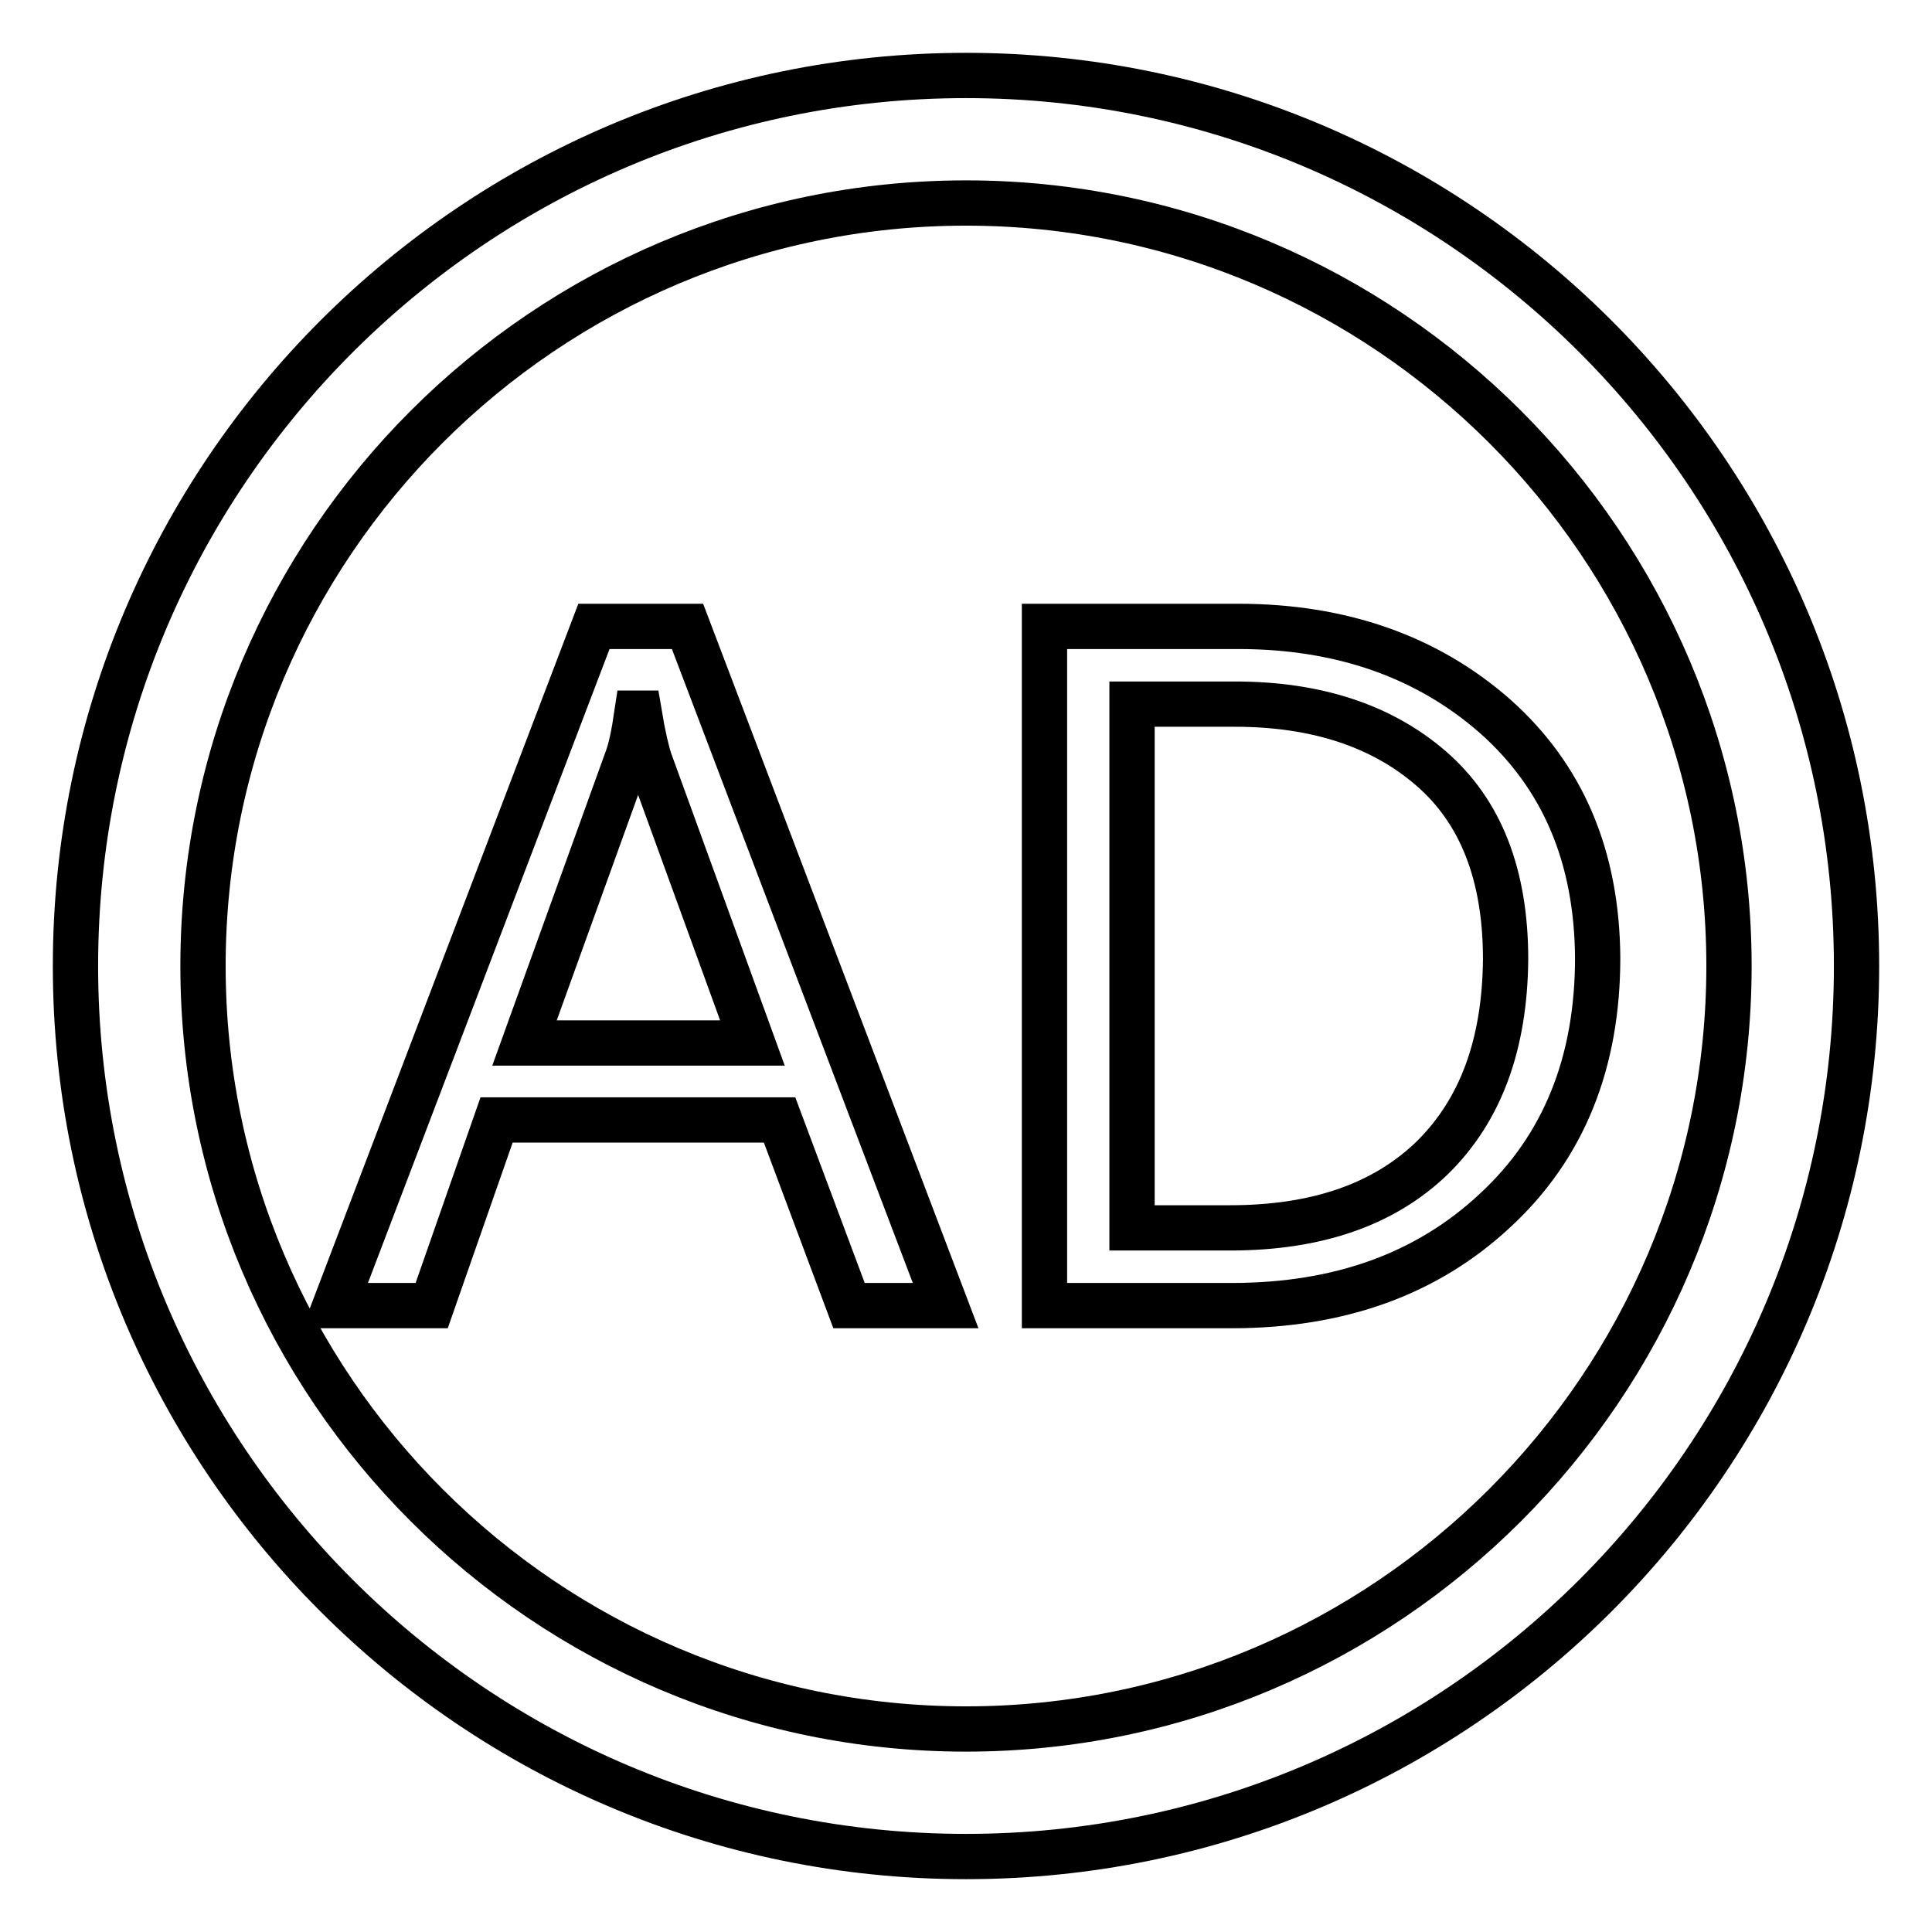
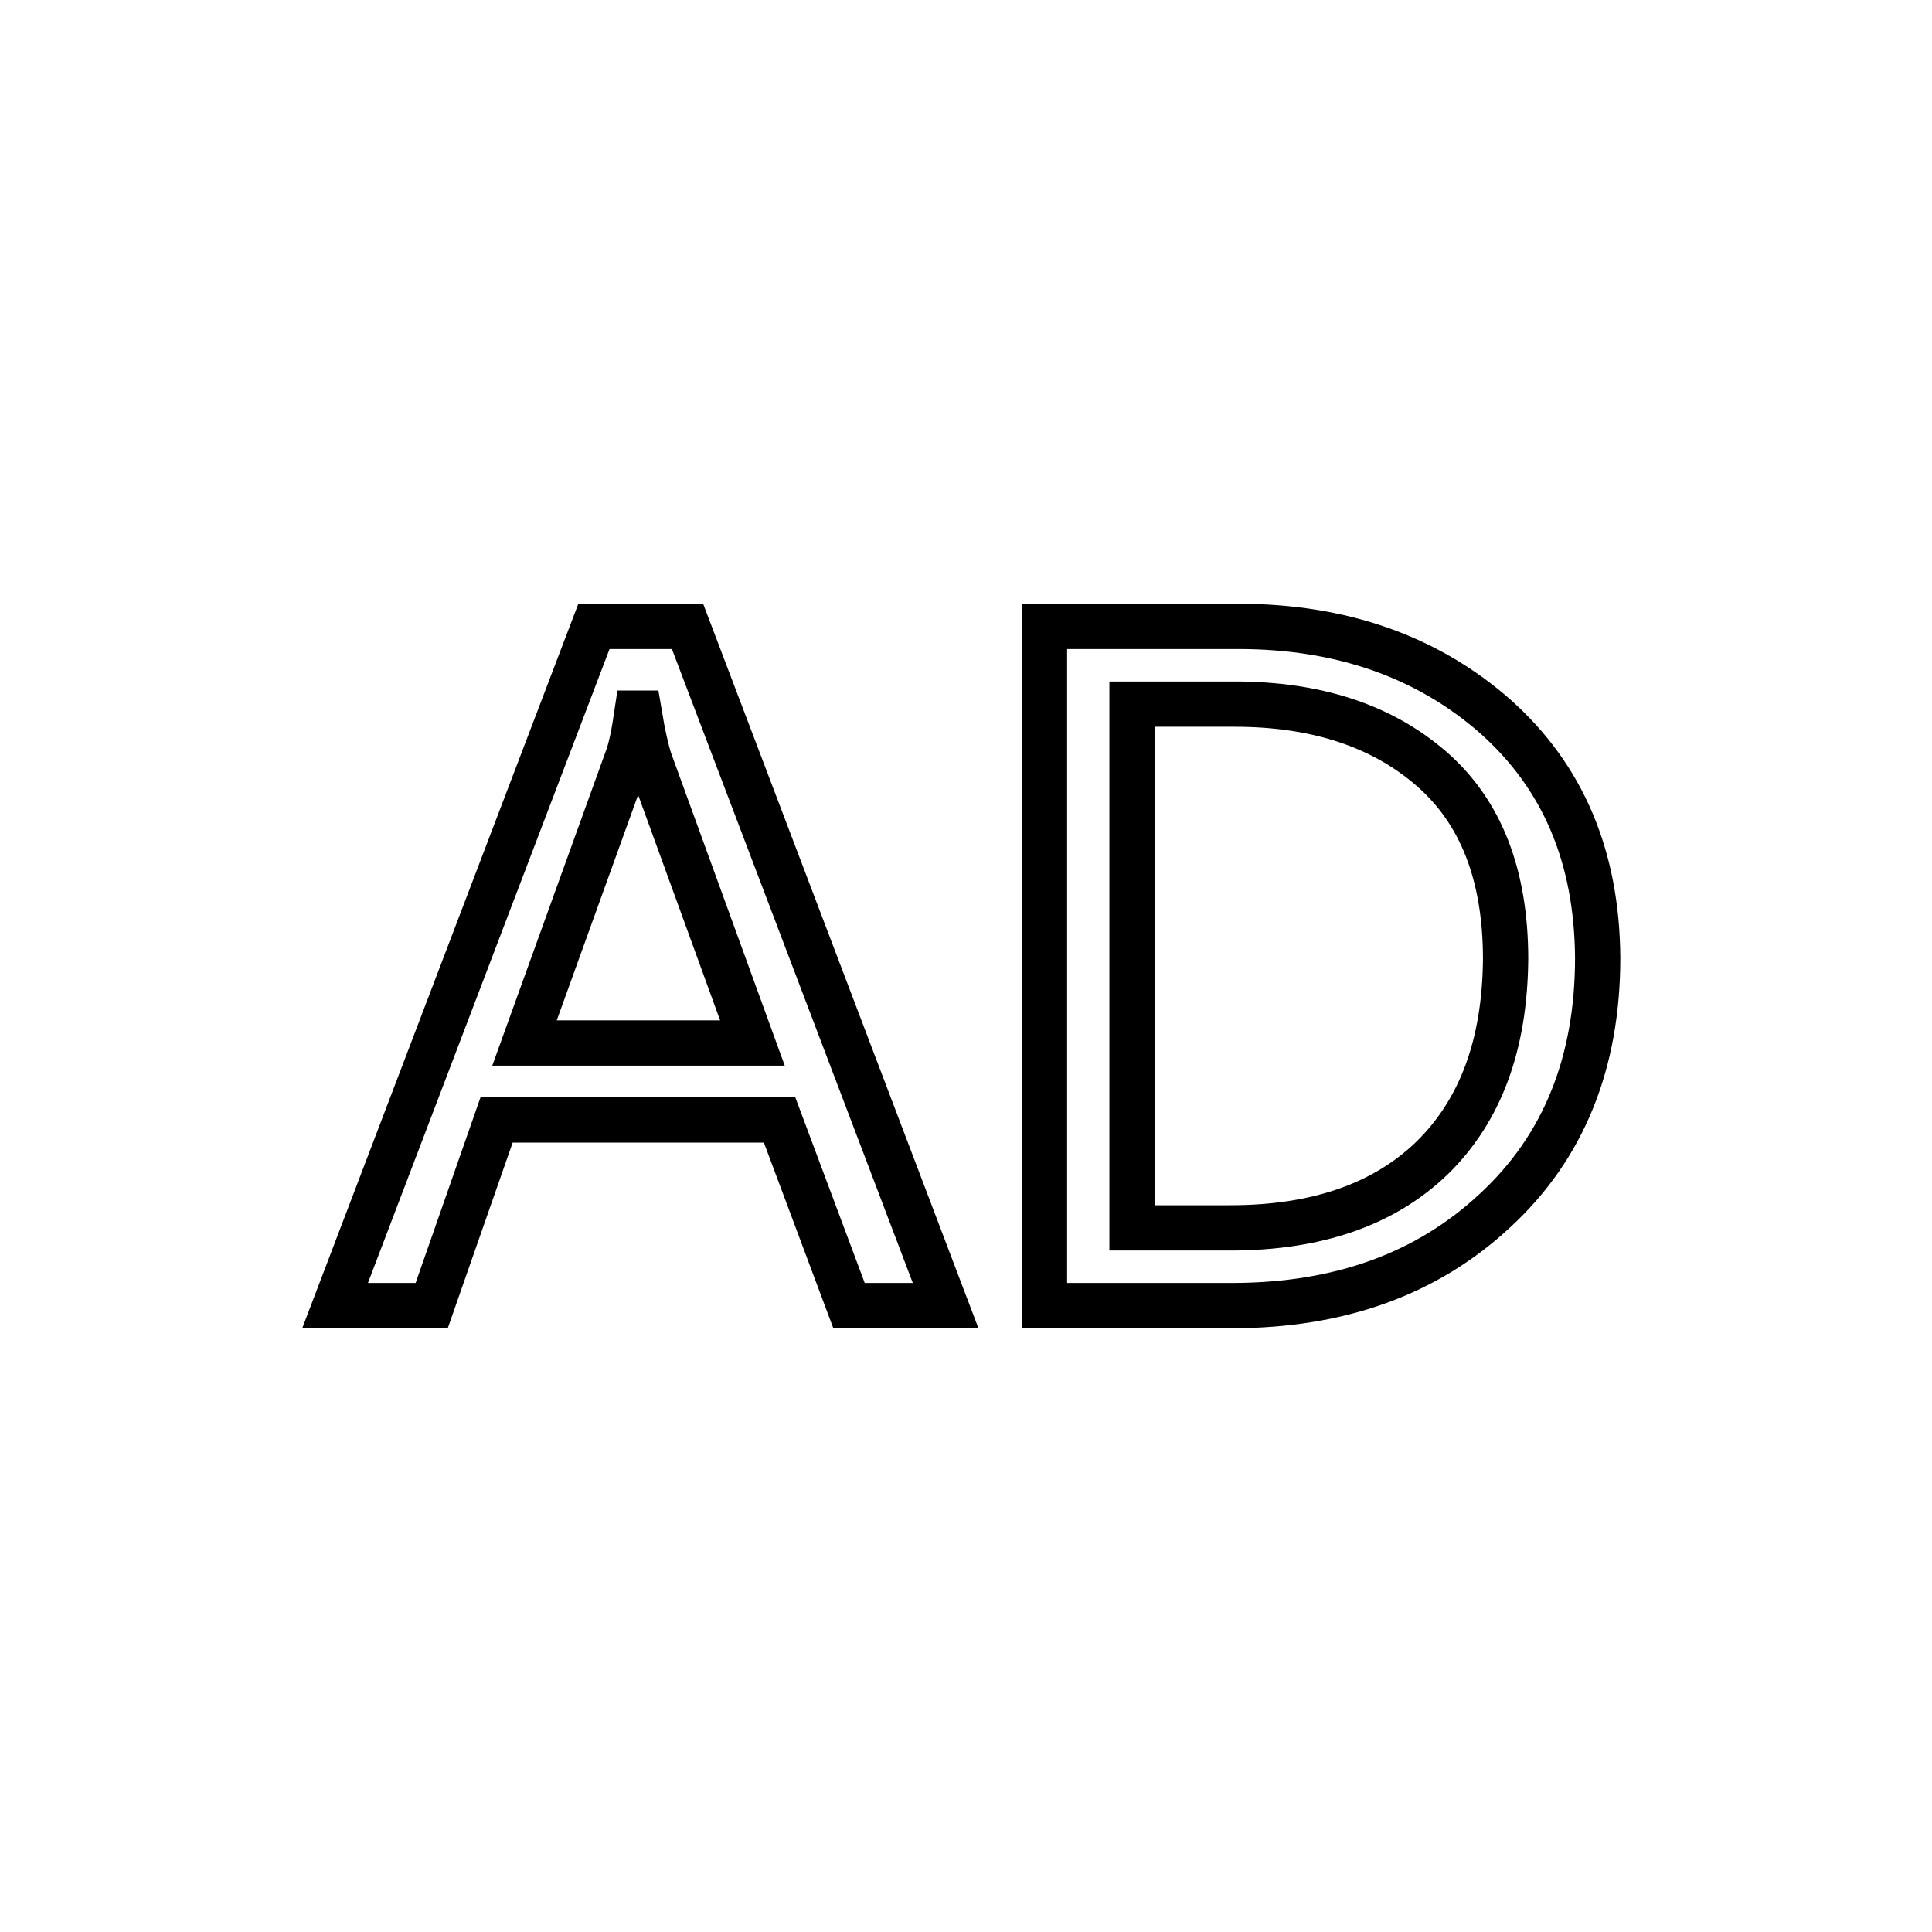
<svg xmlns="http://www.w3.org/2000/svg" version="1.1" x="0px" y="0px" viewBox="0 0 256 256" enable-background="new 0 0 256 256" xml:space="preserve">
  <g>
    <g>
-       <path stroke-width="6" fill-opacity="0" stroke="#000000" d="M128,10C62.9,10,10,62.9,10,128c0,65.1,52.9,118,118,118c65.1,0,118-52.9,118-118C246,62.9,193.1,10,128,10z M128,229.1c-55.7,0-101.1-45.3-101.1-101.1S72.3,26.9,128,26.9S229.1,72.3,229.1,128S183.7,229.1,128,229.1z" />
      <path stroke-width="6" fill-opacity="0" stroke="#000000" d="M78.7,83l-34.3,90h12.8l8.6-24.6h37.5l9.2,24.6h12.8L91.1,83H78.7z M69.5,138.2L83,100.8c0.6-1.5,1-3.6,1.4-6.3h0.3c0.5,3,1,5.1,1.4,6.3l13.6,37.4H69.5z" />
      <path stroke-width="6" fill-opacity="0" stroke="#000000" d="M198.1,94.9c-9-7.9-20.4-11.9-34-11.9h-25.7v90h24.8c14.3,0,25.9-4.2,34.9-12.6c9.1-8.4,13.6-19.6,13.6-33.5C211.6,113.5,207.1,102.9,198.1,94.9z M189.8,153.4c-6.4,6.2-15.3,9.3-26.8,9.3H150V93.3h13.6c10.7,0,19.4,2.8,26,8.5c6.6,5.7,9.9,14.1,9.9,25.3C199.4,138.4,196.2,147.1,189.8,153.4z" />
    </g>
  </g>
</svg>